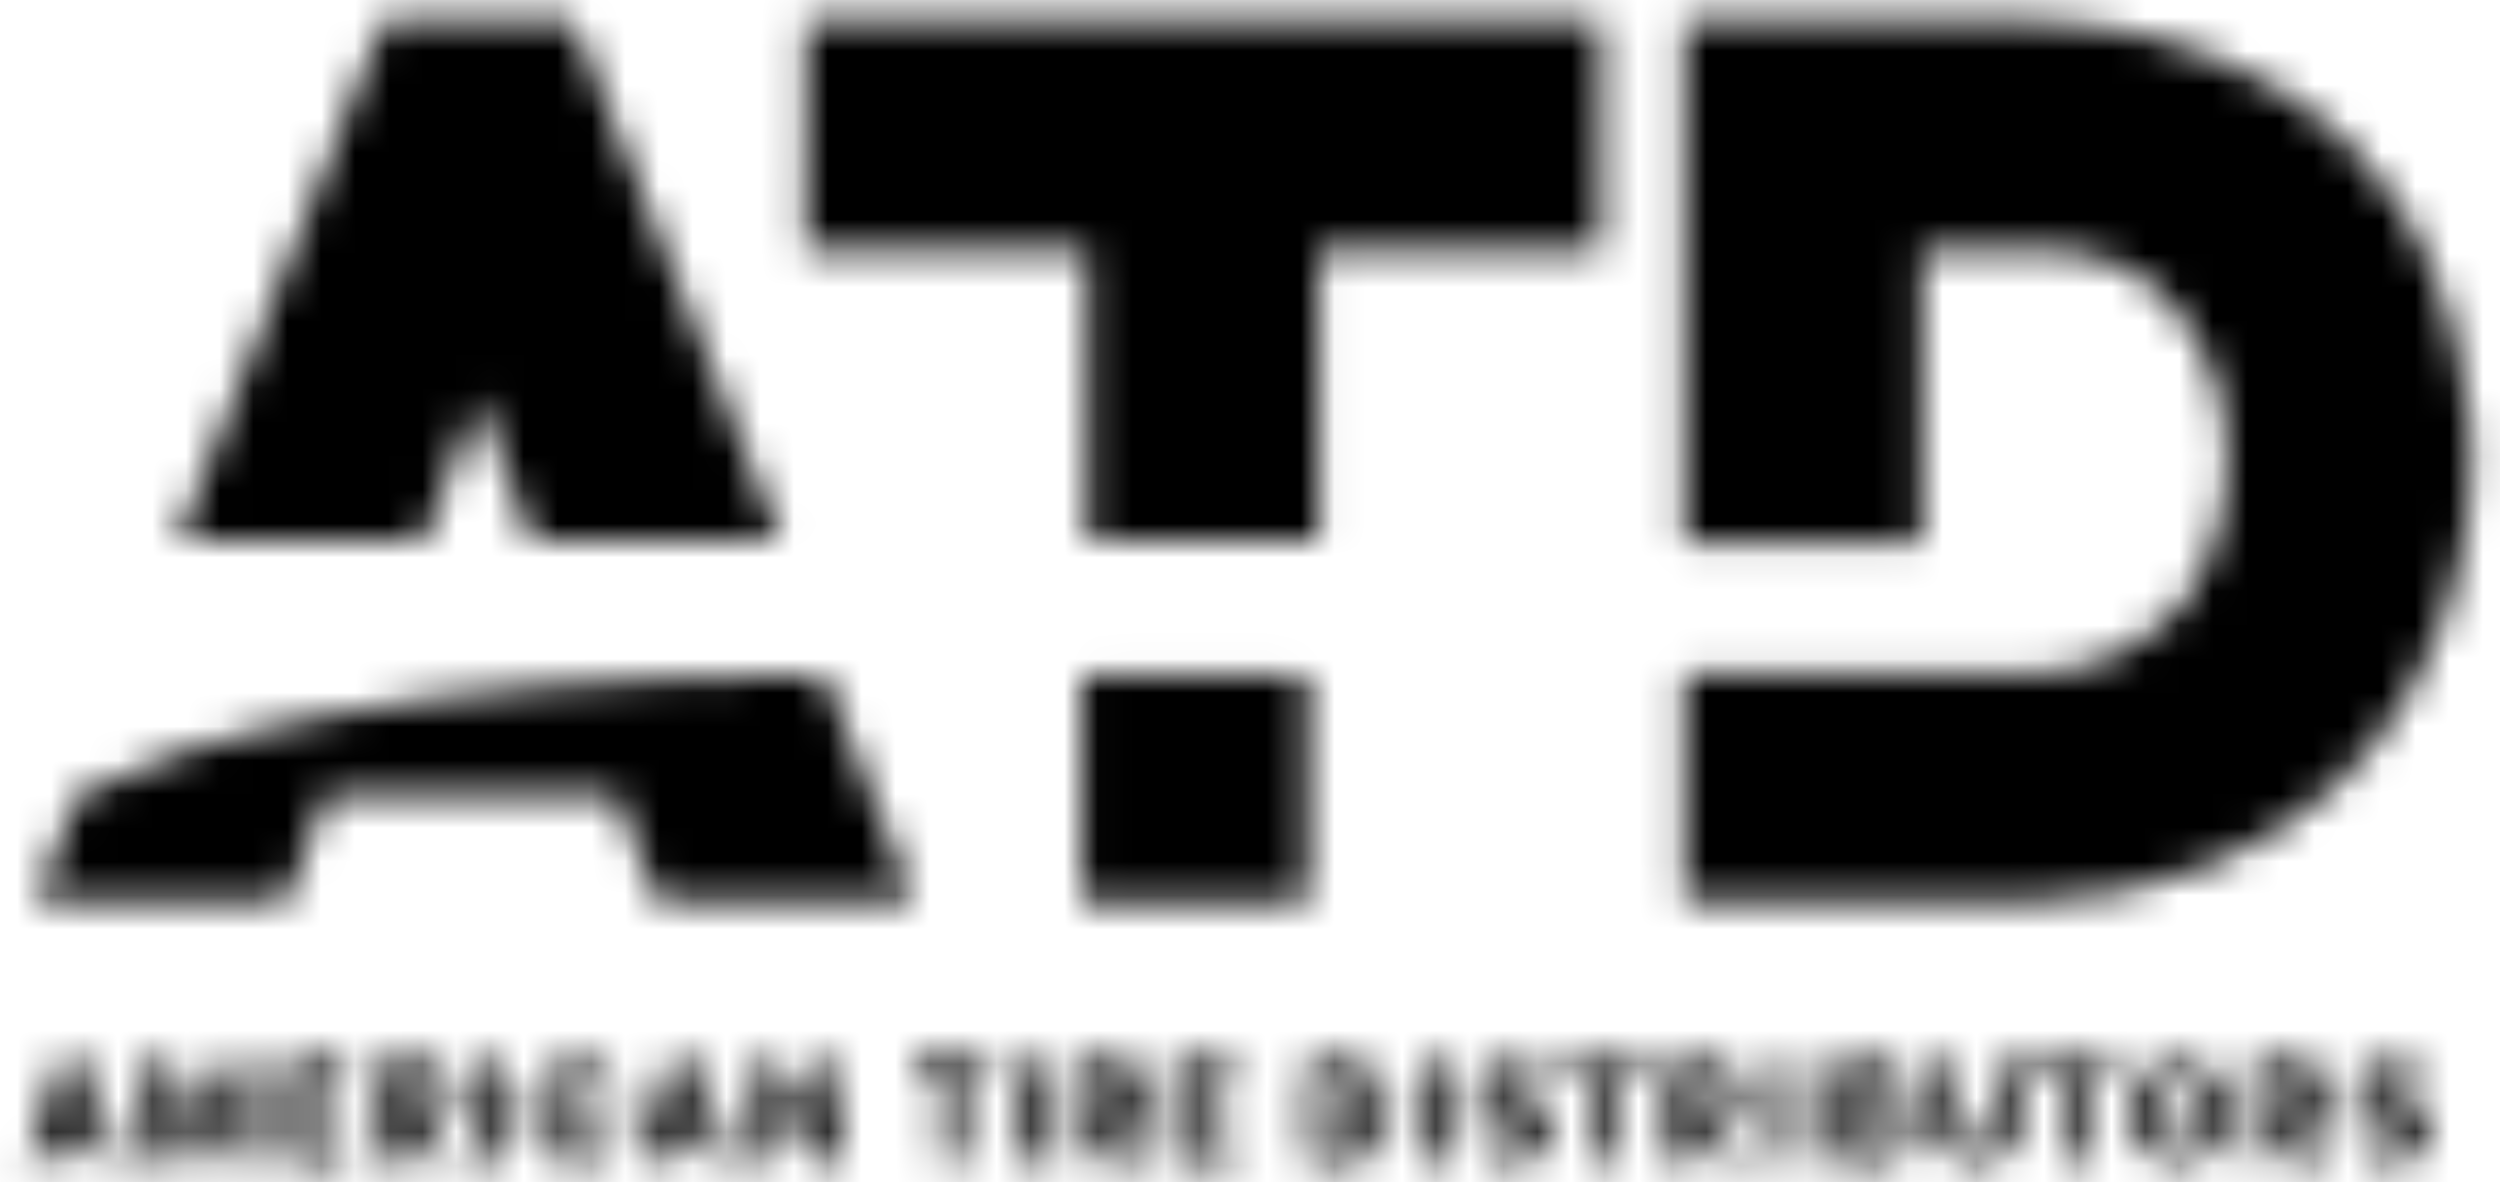
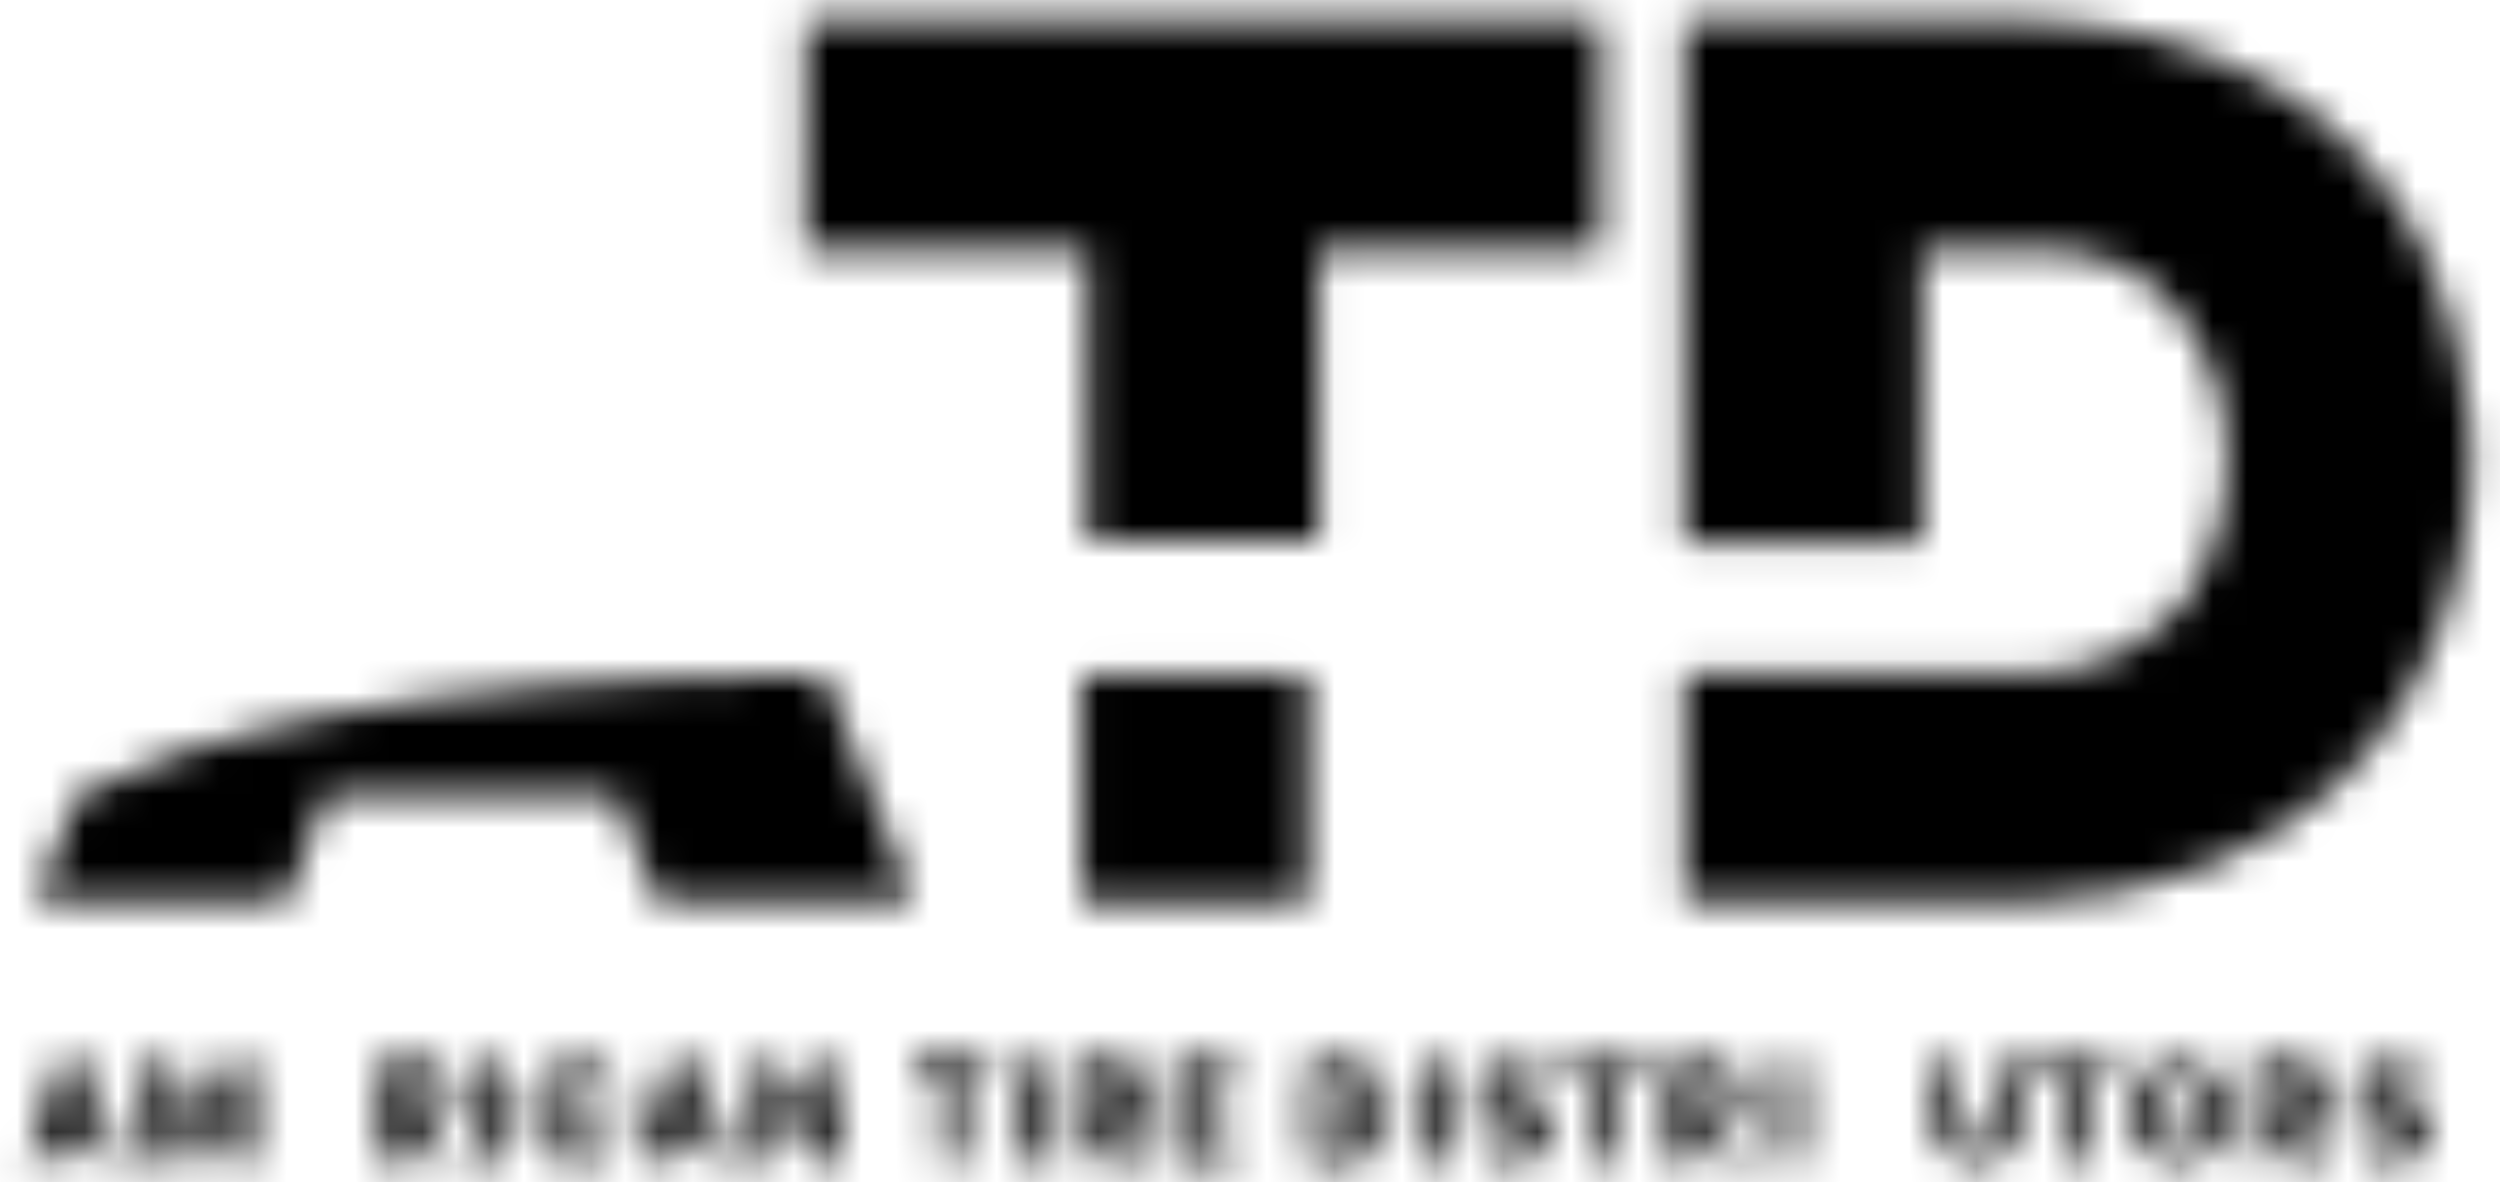
<svg xmlns="http://www.w3.org/2000/svg" width="74" height="35" viewBox="0 0 74 35" fill="none">
  <mask id="mask0_337_17162" style="mask-type:alpha" maskUnits="userSpaceOnUse" x="0" y="0" width="74" height="35">
    <g clip-path="url(#clip0_337_17162)">
      <path d="M2.659 33.88H1.647L1.486 34.408H0.793L1.775 31.424H2.539L3.519 34.408H2.821L2.659 33.88ZM2.49 33.319L2.155 32.226L1.821 33.319H2.49Z" fill="#142848" />
      <path d="M7.484 31.424V34.408H6.792V32.618L6.156 34.408H5.596L4.956 32.613V34.408H4.263V31.424H5.081L5.879 33.489L6.67 31.424H7.484Z" fill="#142848" />
-       <path d="M9.165 32.005V32.608H10.089V33.169H9.165V33.825H10.209V34.408H8.476V31.424H10.21V32.006L9.165 32.005Z" fill="#142848" />
      <path d="M12.651 34.408L12.06 33.281H11.894V34.408H11.202V31.424H12.364C12.588 31.424 12.778 31.464 12.936 31.546C13.093 31.629 13.212 31.741 13.291 31.884C13.369 32.027 13.407 32.187 13.407 32.362C13.407 32.56 13.355 32.738 13.248 32.894C13.141 33.049 12.984 33.159 12.776 33.225L13.432 34.408H12.651ZM11.894 32.767H12.323C12.45 32.767 12.545 32.734 12.609 32.668C12.672 32.603 12.703 32.511 12.703 32.392C12.703 32.279 12.672 32.19 12.609 32.123C12.545 32.058 12.45 32.026 12.323 32.026H11.894V32.767Z" fill="#142848" />
      <path d="M14.919 31.424H14.175V34.408H14.919V31.424Z" fill="#142848" />
      <path d="M15.841 32.144C15.96 31.917 16.127 31.74 16.34 31.613C16.552 31.487 16.795 31.424 17.066 31.424C17.397 31.424 17.68 31.516 17.915 31.699C18.151 31.883 18.309 32.133 18.388 32.451H17.641C17.586 32.327 17.506 32.235 17.405 32.171C17.303 32.107 17.187 32.075 17.057 32.075C16.848 32.075 16.678 32.151 16.549 32.304C16.418 32.457 16.353 32.662 16.353 32.917C16.353 33.174 16.418 33.379 16.549 33.532C16.678 33.684 16.848 33.761 17.057 33.761C17.187 33.761 17.302 33.728 17.405 33.664C17.506 33.6 17.586 33.507 17.641 33.385H18.388C18.309 33.702 18.151 33.952 17.915 34.134C17.68 34.316 17.397 34.408 17.066 34.408C16.795 34.408 16.553 34.344 16.34 34.217C16.127 34.09 15.96 33.914 15.841 33.69C15.722 33.464 15.662 33.207 15.662 32.917C15.661 32.629 15.722 32.371 15.841 32.144Z" fill="#142848" />
      <path d="M20.75 33.88H19.737L19.576 34.408H18.884L19.865 31.424H20.63L21.61 34.408H20.911L20.75 33.88ZM20.58 33.319L20.244 32.226L19.912 33.319H20.58Z" fill="#142848" />
      <path d="M24.832 34.408H24.157L23.029 32.566V34.408H22.354V31.424H23.029L24.157 33.273V31.424H24.832V34.408Z" fill="#142848" />
      <path d="M29.292 31.424V32.006H28.529V34.408H27.827V32.006H27.062V31.424H29.292Z" fill="#142848" />
      <path d="M30.779 31.424H30.036V34.408H30.779V31.424Z" fill="#142848" />
      <path d="M33.22 34.408L32.629 33.281H32.462V34.408H31.77V31.424H32.932C33.156 31.424 33.347 31.464 33.505 31.546C33.663 31.629 33.782 31.741 33.859 31.884C33.938 32.027 33.977 32.187 33.977 32.362C33.977 32.56 33.924 32.738 33.816 32.894C33.71 33.049 33.553 33.159 33.345 33.225L34.001 34.408H33.22ZM32.462 32.767H32.892C33.02 32.767 33.114 32.734 33.178 32.668C33.241 32.603 33.273 32.511 33.273 32.392C33.273 32.279 33.241 32.19 33.178 32.123C33.114 32.058 33.02 32.026 32.892 32.026H32.462V32.767Z" fill="#142848" />
      <path d="M35.434 32.005V32.608H36.358V33.169H35.434V33.825H36.478V34.408H34.744V31.424H36.479V32.006L35.434 32.005Z" fill="#142848" />
      <path d="M40.503 31.61C40.721 31.735 40.889 31.91 41.008 32.135C41.127 32.361 41.187 32.621 41.187 32.915C41.187 33.206 41.127 33.466 41.008 33.692C40.889 33.92 40.72 34.095 40.502 34.22C40.283 34.344 40.03 34.408 39.742 34.408H38.709V31.424H39.742C40.032 31.423 40.286 31.485 40.503 31.61ZM40.291 33.553C40.433 33.402 40.504 33.19 40.504 32.915C40.504 32.64 40.433 32.426 40.291 32.273C40.15 32.12 39.953 32.043 39.698 32.043H39.38V33.778H39.698C39.952 33.778 40.15 33.703 40.291 33.553Z" fill="#142848" />
      <path d="M42.922 31.424H42.179V34.408H42.922V31.424Z" fill="#142848" />
      <path d="M44.238 34.305C44.067 34.236 43.93 34.133 43.828 33.997C43.725 33.862 43.671 33.698 43.666 33.508H44.432C44.444 33.615 44.481 33.697 44.546 33.754C44.611 33.811 44.694 33.84 44.799 33.84C44.906 33.84 44.99 33.816 45.051 33.768C45.114 33.719 45.144 33.652 45.144 33.566C45.144 33.495 45.119 33.435 45.071 33.387C45.022 33.341 44.962 33.302 44.889 33.271C44.817 33.241 44.715 33.206 44.583 33.168C44.392 33.11 44.236 33.051 44.116 32.993C43.995 32.935 43.89 32.849 43.804 32.736C43.717 32.623 43.674 32.474 43.674 32.292C43.674 32.02 43.773 31.808 43.972 31.654C44.172 31.5 44.431 31.424 44.751 31.424C45.077 31.424 45.34 31.5 45.539 31.654C45.738 31.808 45.844 32.021 45.858 32.295H45.079C45.074 32.202 45.038 32.127 44.973 32.074C44.908 32.02 44.827 31.993 44.725 31.993C44.638 31.993 44.568 32.015 44.514 32.061C44.461 32.107 44.435 32.172 44.435 32.258C44.435 32.351 44.48 32.425 44.57 32.477C44.66 32.531 44.8 32.587 44.991 32.647C45.182 32.712 45.337 32.772 45.456 32.831C45.575 32.889 45.678 32.974 45.766 33.084C45.852 33.194 45.896 33.337 45.896 33.511C45.896 33.677 45.853 33.828 45.767 33.964C45.681 34.099 45.557 34.207 45.395 34.287C45.232 34.367 45.039 34.408 44.817 34.408C44.603 34.408 44.41 34.374 44.238 34.305Z" fill="#142848" />
      <path d="M48.621 31.424V32.006H47.857V34.408H47.155V32.006H46.391V31.424H48.621Z" fill="#142848" />
      <path d="M50.815 34.408L50.223 33.281H50.057V34.408H49.365V31.424H50.527C50.751 31.424 50.942 31.464 51.1 31.546C51.257 31.629 51.376 31.741 51.454 31.884C51.532 32.027 51.571 32.187 51.571 32.362C51.571 32.56 51.519 32.738 51.411 32.894C51.305 33.049 51.148 33.159 50.939 33.225L51.596 34.408H50.815ZM50.057 32.767H50.487C50.614 32.767 50.709 32.734 50.772 32.668C50.836 32.603 50.868 32.511 50.868 32.392C50.868 32.279 50.836 32.19 50.772 32.123C50.709 32.058 50.614 32.026 50.487 32.026H50.057V32.767Z" fill="#142848" />
      <path d="M53.33 31.424H52.587V34.408H53.33V31.424Z" fill="#142848" />
-       <path d="M56.405 33.134C56.503 33.268 56.552 33.421 56.552 33.595C56.552 33.844 56.47 34.042 56.307 34.188C56.143 34.334 55.916 34.408 55.624 34.408H54.321V31.424H55.58C55.864 31.424 56.085 31.494 56.246 31.633C56.407 31.771 56.487 31.959 56.487 32.197C56.487 32.373 56.444 32.519 56.358 32.634C56.272 32.75 56.157 32.832 56.014 32.877C56.177 32.912 56.307 32.998 56.405 33.134ZM55.77 33.737C55.831 33.681 55.863 33.6 55.863 33.496C55.863 33.391 55.831 33.308 55.765 33.249C55.7 33.19 55.61 33.159 55.496 33.159H55.002V33.818H55.504C55.619 33.819 55.707 33.792 55.77 33.737ZM55.003 32.629H55.449C55.561 32.629 55.647 32.603 55.706 32.551C55.766 32.498 55.796 32.42 55.796 32.319C55.796 32.217 55.766 32.14 55.706 32.086C55.647 32.031 55.561 32.005 55.449 32.005H55.003V32.629Z" fill="#142848" />
      <path d="M58.015 31.424V33.19C58.015 33.367 58.059 33.503 58.147 33.598C58.233 33.693 58.361 33.74 58.53 33.74C58.698 33.74 58.828 33.693 58.918 33.598C59.008 33.502 59.053 33.367 59.053 33.19V31.424H59.773V33.187C59.773 33.45 59.716 33.673 59.604 33.856C59.492 34.038 59.341 34.175 59.152 34.268C58.963 34.361 58.751 34.408 58.517 34.408C58.284 34.408 58.075 34.362 57.892 34.271C57.707 34.18 57.562 34.043 57.455 33.859C57.348 33.675 57.295 33.451 57.295 33.188V31.425L58.015 31.424Z" fill="#142848" />
      <path d="M62.499 31.424V32.006H61.736V34.408H61.033V32.006H60.269V31.424H62.499Z" fill="#142848" />
      <path d="M63.735 34.216C63.509 34.09 63.329 33.912 63.195 33.683C63.062 33.455 62.995 33.198 62.995 32.913C62.995 32.628 63.062 32.371 63.195 32.145C63.328 31.918 63.508 31.741 63.735 31.614C63.962 31.487 64.213 31.424 64.485 31.424C64.758 31.424 65.007 31.487 65.235 31.614C65.462 31.741 65.642 31.919 65.772 32.145C65.903 32.371 65.968 32.627 65.968 32.913C65.968 33.198 65.902 33.454 65.769 33.683C65.637 33.911 65.459 34.089 65.233 34.216C65.007 34.343 64.758 34.408 64.485 34.408C64.213 34.408 63.962 34.344 63.735 34.216ZM65.04 33.528C65.18 33.373 65.249 33.168 65.249 32.913C65.249 32.656 65.18 32.451 65.04 32.297C64.901 32.144 64.716 32.066 64.484 32.066C64.25 32.066 64.064 32.143 63.924 32.295C63.786 32.447 63.716 32.654 63.716 32.913C63.716 33.17 63.786 33.376 63.924 33.53C64.064 33.683 64.25 33.76 64.484 33.76C64.716 33.76 64.901 33.683 65.04 33.528Z" fill="#142848" />
      <path d="M68.161 34.408L67.57 33.281H67.404V34.408H66.712V31.424H67.874C68.098 31.424 68.29 31.464 68.447 31.546C68.605 31.629 68.723 31.741 68.801 31.884C68.88 32.027 68.918 32.187 68.918 32.362C68.918 32.56 68.865 32.738 68.758 32.894C68.651 33.049 68.494 33.159 68.287 33.225L68.942 34.408H68.161ZM67.403 32.767H67.833C67.96 32.767 68.056 32.734 68.118 32.668C68.181 32.603 68.213 32.511 68.213 32.392C68.213 32.279 68.181 32.19 68.118 32.123C68.056 32.058 67.96 32.026 67.833 32.026H67.403V32.767Z" fill="#142848" />
      <path d="M70.259 34.305C70.087 34.236 69.95 34.133 69.848 33.997C69.746 33.862 69.691 33.698 69.686 33.508H70.452C70.463 33.615 70.501 33.697 70.566 33.754C70.631 33.811 70.715 33.84 70.82 33.84C70.926 33.84 71.01 33.816 71.072 33.768C71.133 33.719 71.165 33.652 71.165 33.566C71.165 33.495 71.14 33.435 71.091 33.387C71.042 33.341 70.981 33.302 70.909 33.271C70.838 33.241 70.736 33.206 70.604 33.168C70.413 33.11 70.257 33.051 70.136 32.993C70.016 32.935 69.911 32.849 69.824 32.736C69.737 32.623 69.693 32.474 69.693 32.292C69.693 32.02 69.793 31.808 69.993 31.654C70.192 31.5 70.451 31.424 70.771 31.424C71.097 31.424 71.36 31.5 71.558 31.654C71.758 31.808 71.864 32.021 71.879 32.295H71.099C71.093 32.202 71.057 32.127 70.994 32.074C70.929 32.02 70.846 31.993 70.745 31.993C70.658 31.993 70.588 32.015 70.535 32.061C70.481 32.107 70.455 32.172 70.455 32.258C70.455 32.351 70.499 32.425 70.59 32.477C70.68 32.531 70.82 32.587 71.011 32.647C71.202 32.712 71.357 32.772 71.477 32.831C71.595 32.888 71.699 32.974 71.785 33.084C71.872 33.194 71.916 33.337 71.916 33.511C71.916 33.677 71.873 33.828 71.787 33.964C71.702 34.099 71.577 34.207 71.415 34.287C71.252 34.367 71.059 34.408 70.838 34.408C70.624 34.408 70.43 34.374 70.259 34.305Z" fill="#142848" />
      <path d="M38.709 19.986H32.018V26.699H38.709V19.986Z" fill="#142848" />
      <path d="M39.032 7.408H47.382V0.592H23.86L23.84 7.408H32.19V16.007H39.032V7.408Z" fill="#142848" />
      <path d="M72.152 8.402C69.51 1.098 61.706 0.592 59.828 0.592H49.861V16.081H56.885V7.382H60.352C62.001 7.382 63.405 7.913 64.397 9.122C67.081 12.395 65.7 16.875 64.387 18.115C63.23 19.208 61.988 19.909 60.352 19.909H49.861V26.699H59.828C68.76 26.52 71.506 20.45 72.152 18.798C74.078 13.879 72.745 10.039 72.152 8.402Z" fill="#142848" />
-       <path d="M14.154 11.771L15.736 16.007H23.097L16.955 0.592H11.352L5.254 16.007H12.543L14.154 11.771Z" fill="#142848" />
      <path d="M2.292 23.537L1.042 26.699H8.476L9.648 23.533H18.256L19.447 26.699H27.062L24.389 19.986C12.036 20.04 5.615 21.823 2.292 23.537Z" fill="#142848" />
    </g>
  </mask>
  <g mask="url(#mask0_337_17162)">
    <rect x="-9.312" y="-6.734" width="103.865" height="51.244" fill="black" />
  </g>
  <defs>
    <clipPath id="clip0_337_17162">
      <rect width="73.426" height="34.93" fill="white" transform="translate(0.261 0.035)" />
    </clipPath>
  </defs>
</svg>